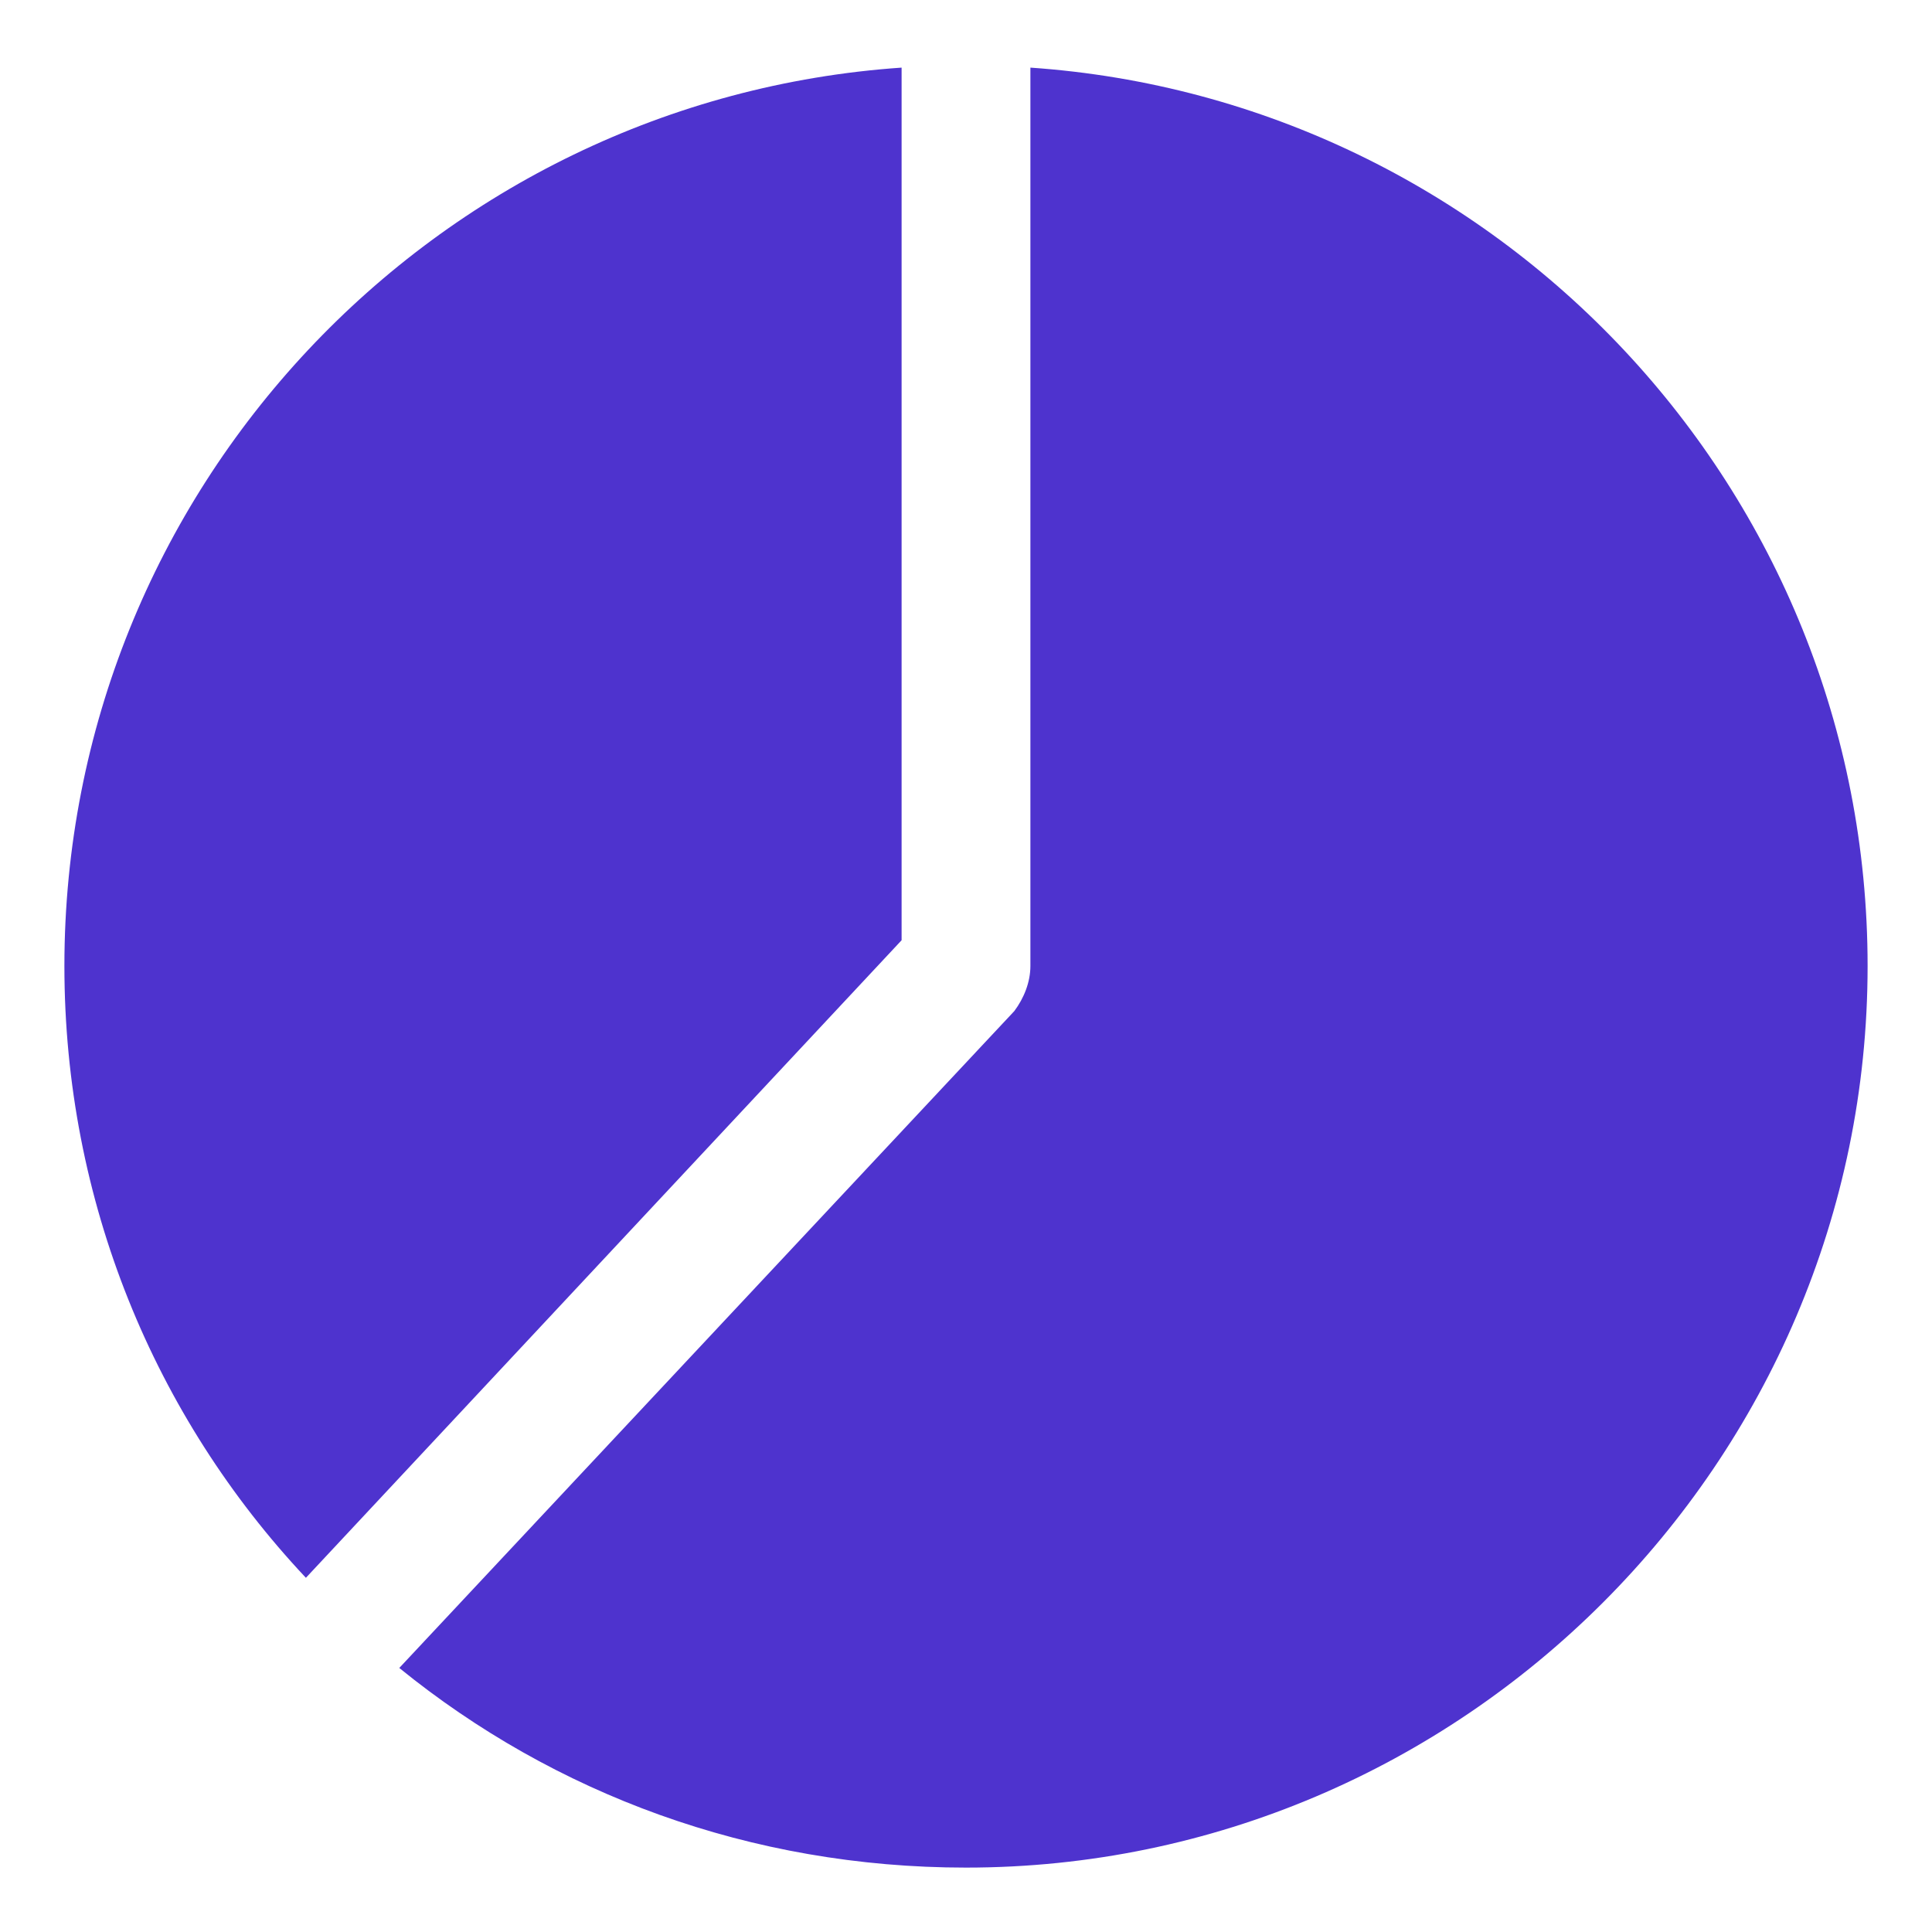
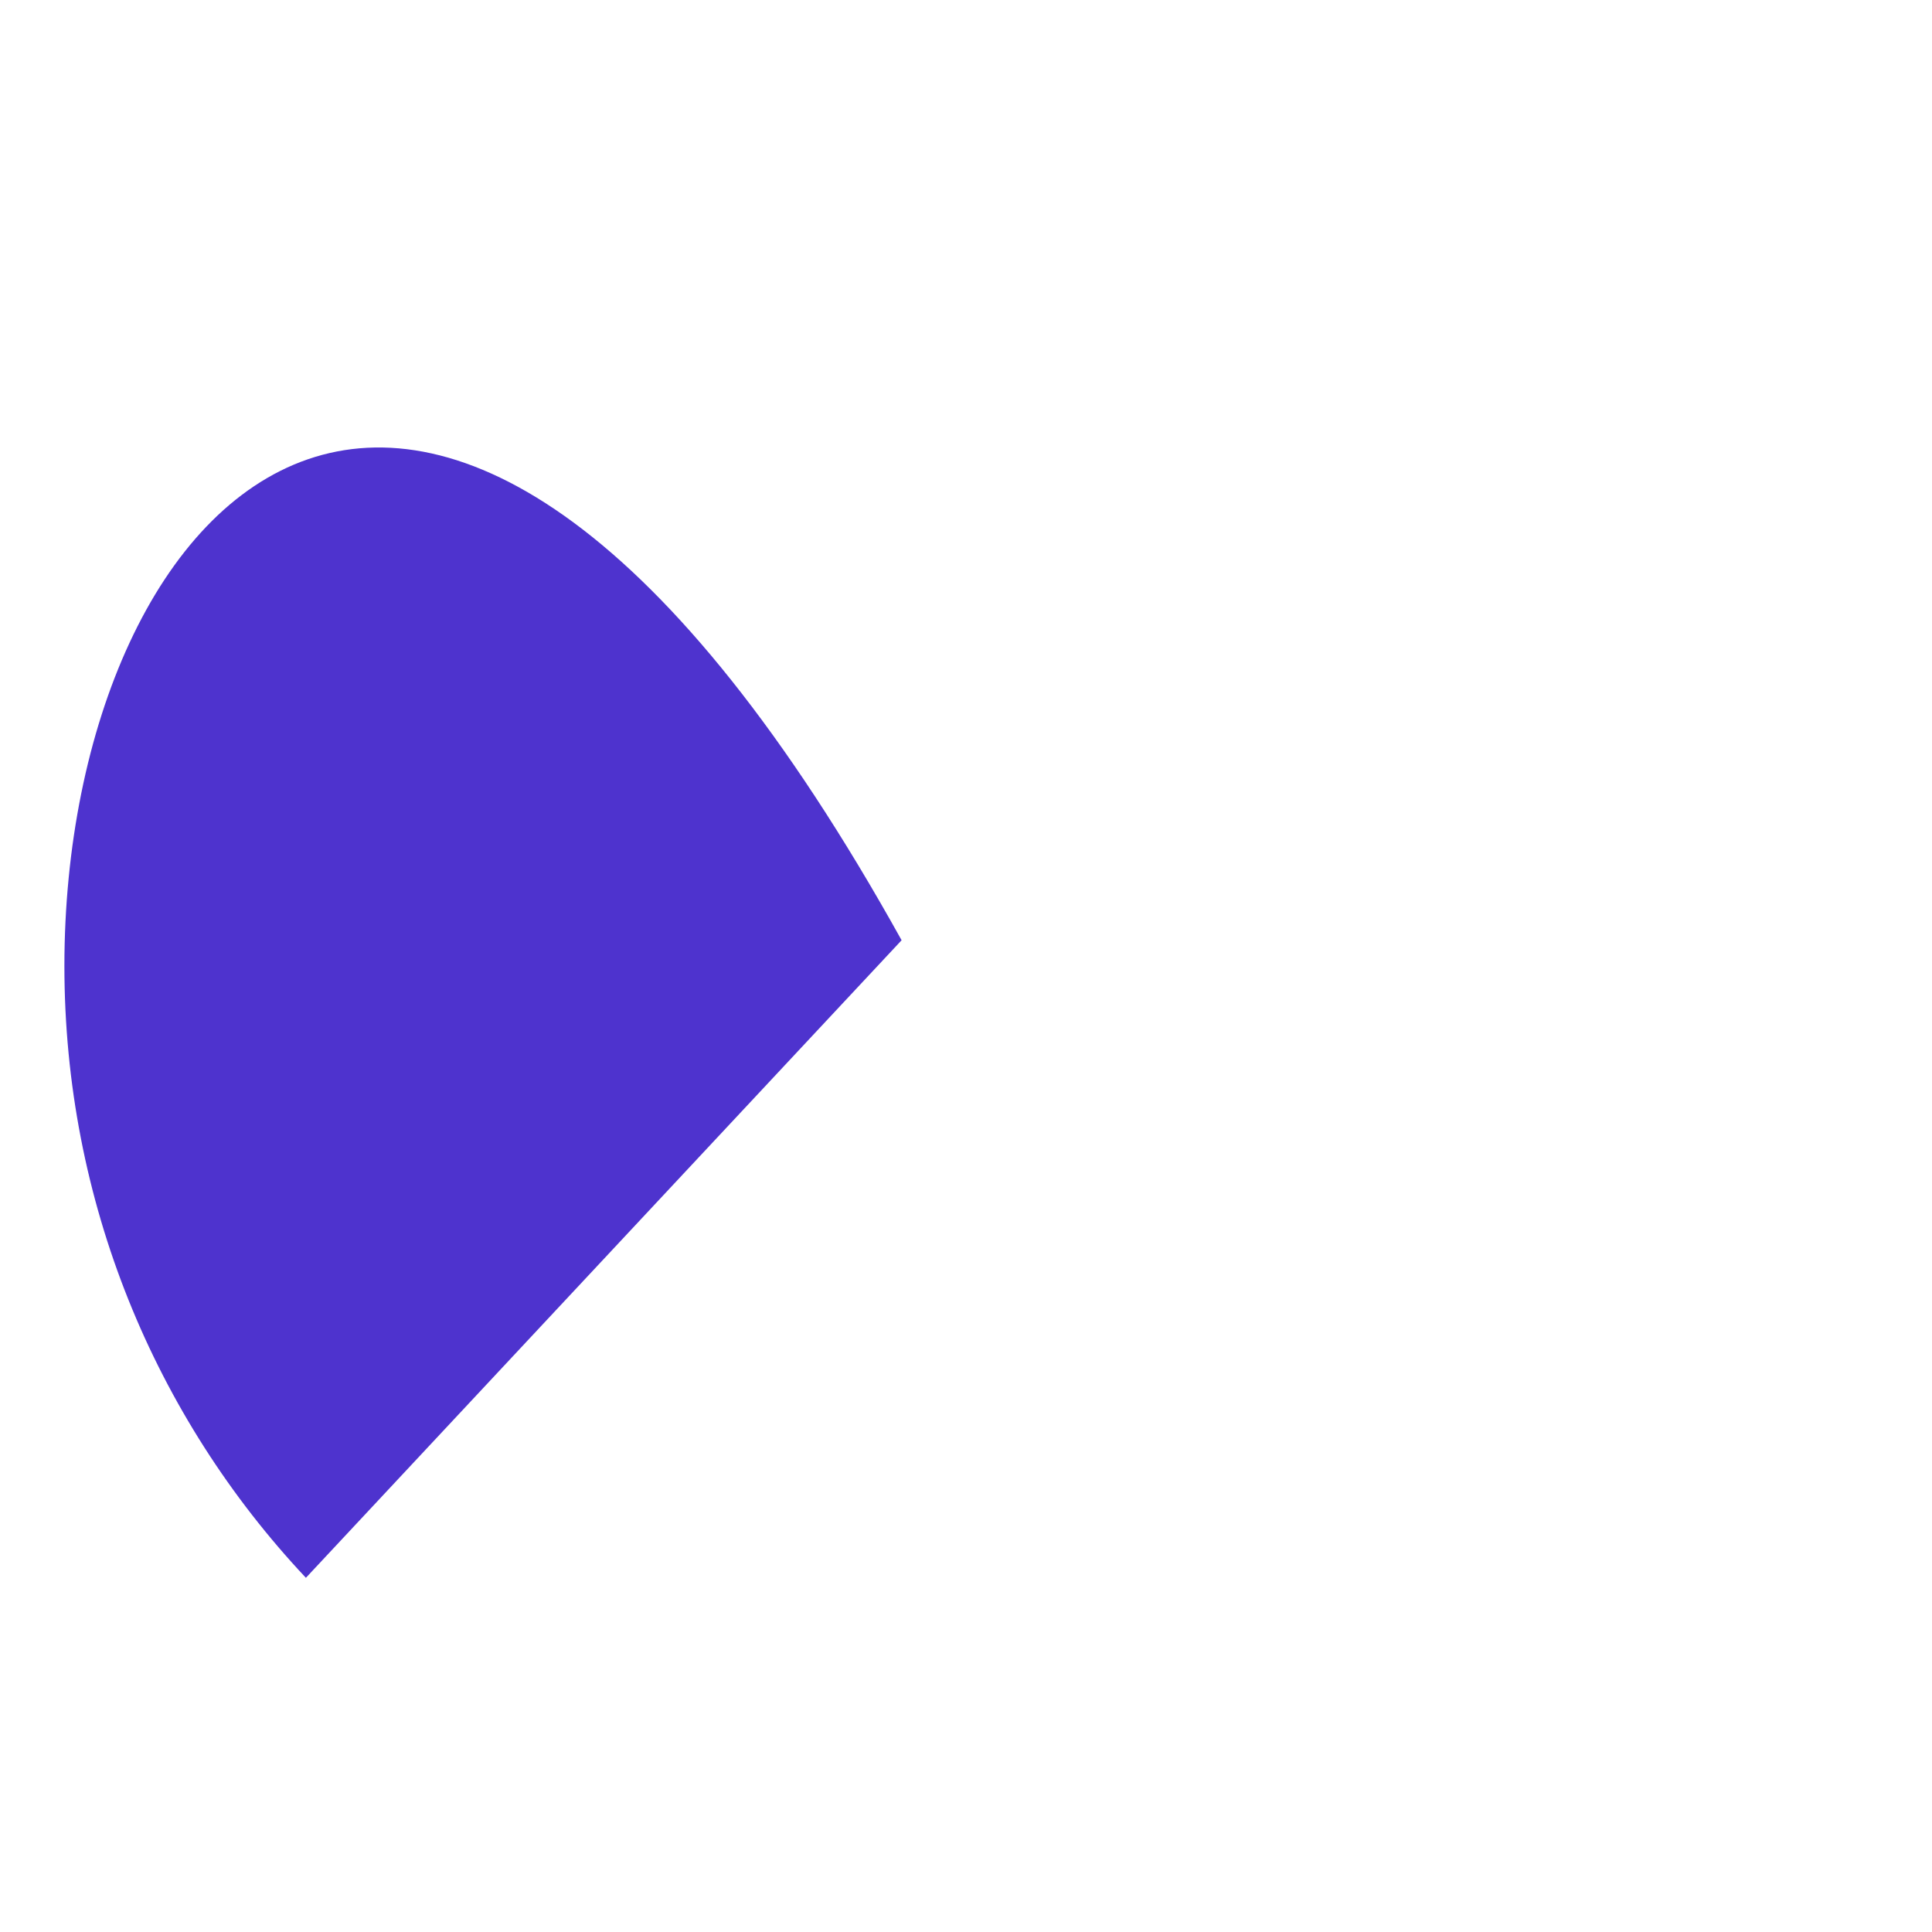
<svg xmlns="http://www.w3.org/2000/svg" t="1692865825227" class="icon" viewBox="0 0 1024 1024" version="1.1" p-id="58020" width="48" height="48">
-   <path d="M477.867 498.347V35.84C230.4 52.907 34.133 259.413 34.133 512c0 124.587 47.787 238.933 128 324.267L477.867 498.347z" fill="#4e33ce" p-id="58021" />
-   <path d="M546.133 35.84V512c0 8.533-3.413 17.067-8.533 23.893L211.627 884.053C293.547 950.613 397.653 989.867 512 989.867c262.827 0 477.867-215.04 477.867-477.867C989.867 259.413 793.6 52.907 546.133 35.84z" fill="#4e33ce" p-id="58022" />
+   <path d="M477.867 498.347C230.4 52.907 34.133 259.413 34.133 512c0 124.587 47.787 238.933 128 324.267L477.867 498.347z" fill="#4e33ce" p-id="58021" />
</svg>